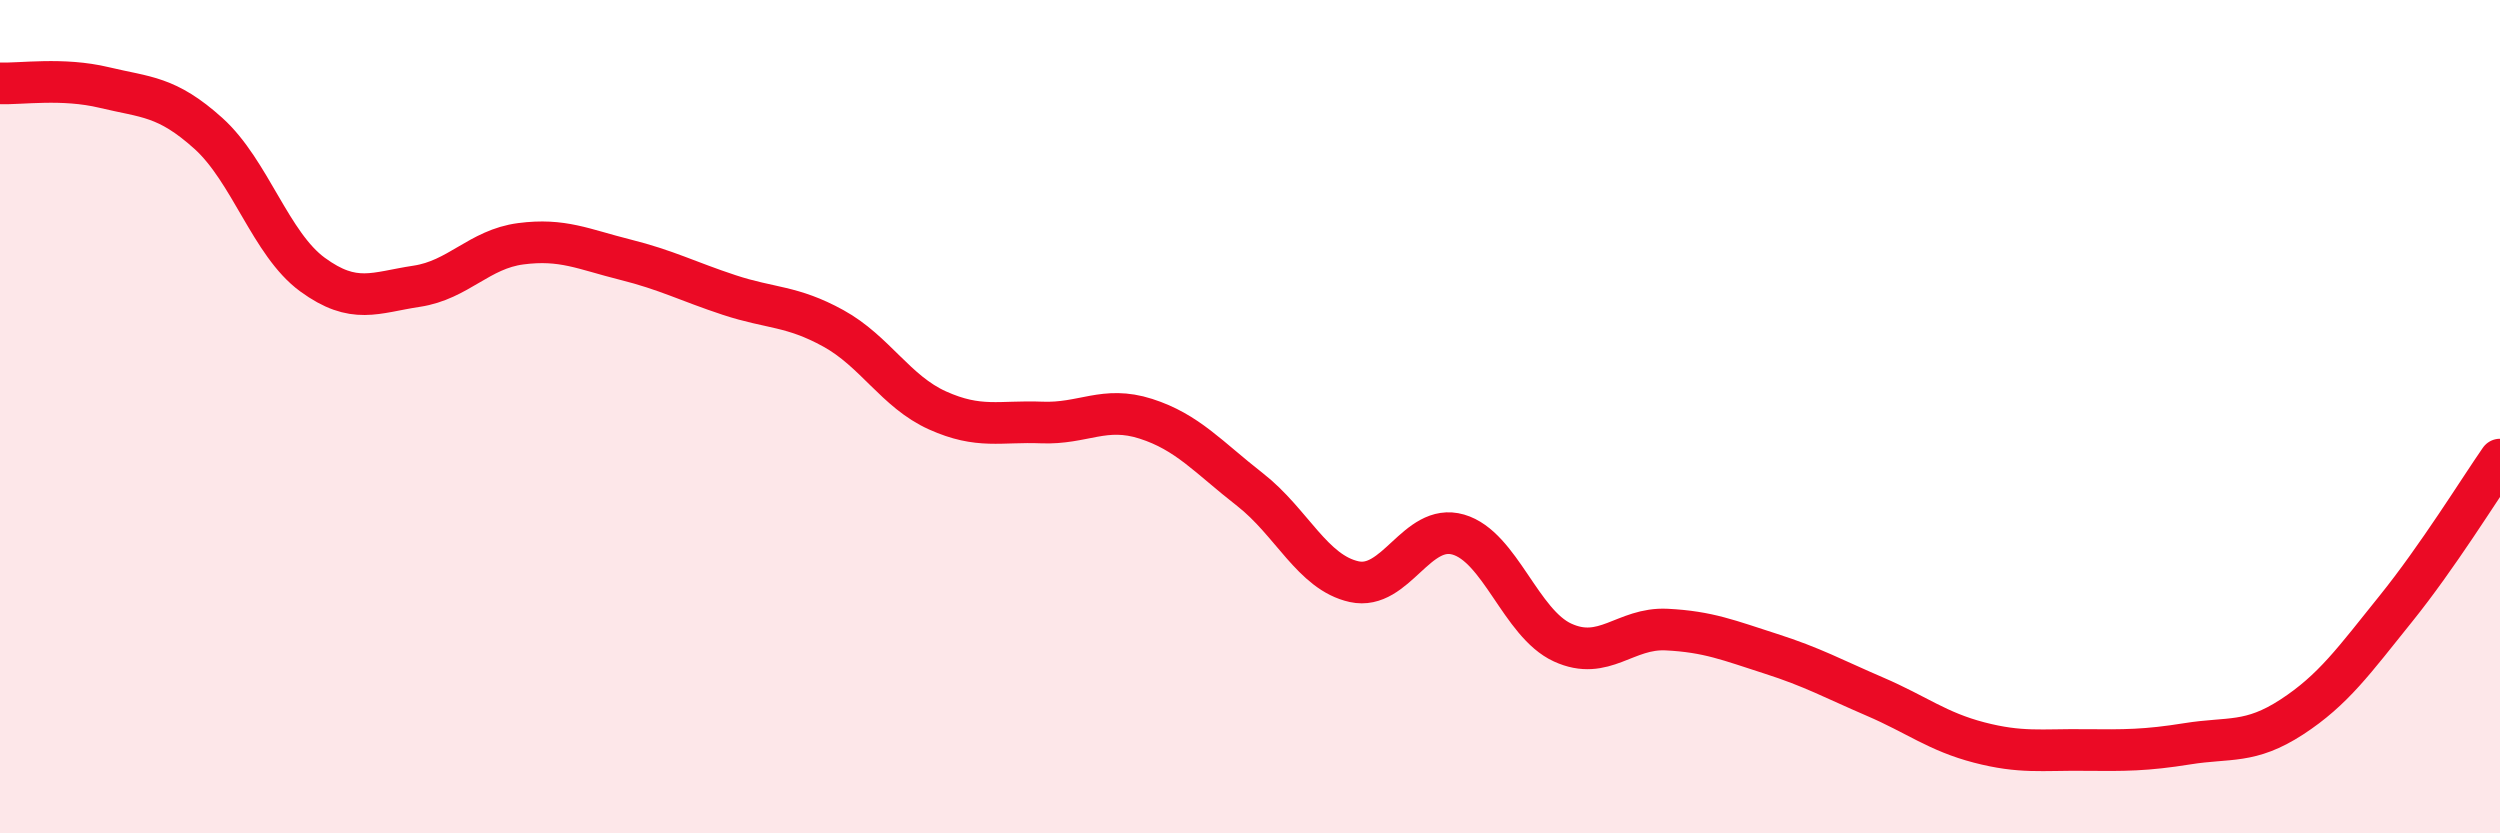
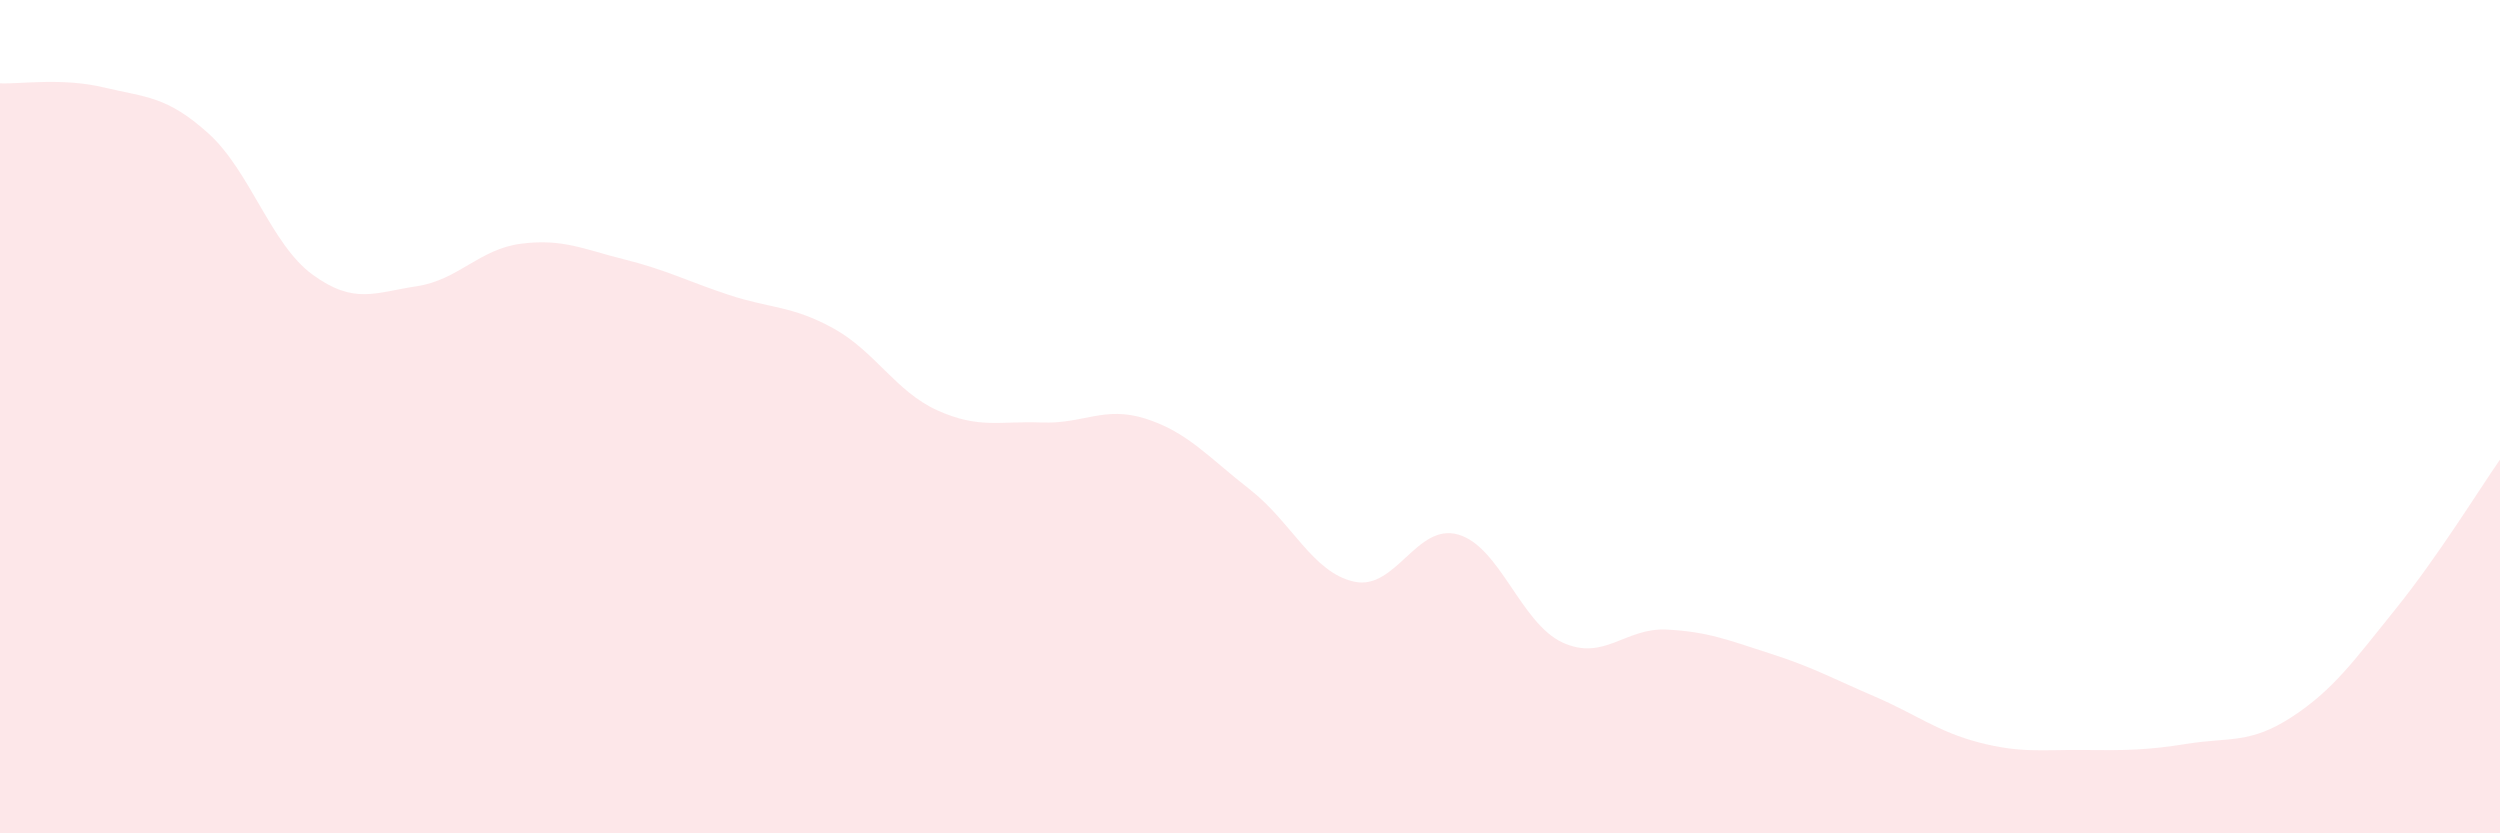
<svg xmlns="http://www.w3.org/2000/svg" width="60" height="20" viewBox="0 0 60 20">
  <path d="M 0,2 C 0.5,2.02 1.5,1.86 2.5,2.1 C 3.5,2.34 4,2.3 5,3.2 C 6,4.1 6.5,5.86 7.5,6.59 C 8.5,7.32 9,7.02 10,6.87 C 11,6.72 11.5,5.98 12.5,5.85 C 13.5,5.72 14,5.98 15,6.23 C 16,6.48 16.5,6.75 17.5,7.08 C 18.5,7.41 19,7.33 20,7.88 C 21,8.43 21.5,9.4 22.5,9.85 C 23.5,10.3 24,10.1 25,10.14 C 26,10.18 26.5,9.73 27.5,10.05 C 28.5,10.37 29,10.97 30,11.75 C 31,12.53 31.5,13.74 32.5,13.96 C 33.5,14.18 34,12.54 35,12.83 C 36,13.12 36.5,14.96 37.5,15.42 C 38.5,15.88 39,15.06 40,15.11 C 41,15.16 41.5,15.37 42.5,15.69 C 43.5,16.01 44,16.29 45,16.72 C 46,17.15 46.5,17.56 47.5,17.82 C 48.5,18.08 49,17.99 50,18 C 51,18.01 51.5,18.01 52.5,17.85 C 53.5,17.69 54,17.86 55,17.21 C 56,16.56 56.5,15.85 57.5,14.61 C 58.5,13.37 59.5,11.75 60,11.03L60 20L0 20Z" fill="#EB0A25" opacity="0.1" stroke-linecap="round" stroke-linejoin="round" />
-   <path d="M 0,2 C 0.5,2.02 1.5,1.86 2.5,2.1 C 3.5,2.34 4,2.3 5,3.2 C 6,4.1 6.5,5.86 7.5,6.59 C 8.5,7.32 9,7.02 10,6.87 C 11,6.72 11.5,5.98 12.5,5.85 C 13.5,5.72 14,5.98 15,6.23 C 16,6.48 16.5,6.75 17.5,7.08 C 18.5,7.41 19,7.33 20,7.88 C 21,8.43 21.5,9.4 22.5,9.85 C 23.5,10.3 24,10.1 25,10.14 C 26,10.18 26.5,9.73 27.5,10.05 C 28.5,10.37 29,10.97 30,11.75 C 31,12.53 31.5,13.74 32.5,13.96 C 33.5,14.18 34,12.54 35,12.83 C 36,13.12 36.5,14.96 37.5,15.42 C 38.5,15.88 39,15.06 40,15.11 C 41,15.16 41.5,15.37 42.5,15.69 C 43.5,16.01 44,16.29 45,16.72 C 46,17.15 46.5,17.56 47.5,17.82 C 48.5,18.08 49,17.99 50,18 C 51,18.01 51.5,18.01 52.5,17.85 C 53.5,17.69 54,17.86 55,17.21 C 56,16.56 56.5,15.85 57.5,14.61 C 58.5,13.37 59.5,11.75 60,11.03" stroke="#EB0A25" stroke-width="1" fill="none" stroke-linecap="round" stroke-linejoin="round" />
</svg>